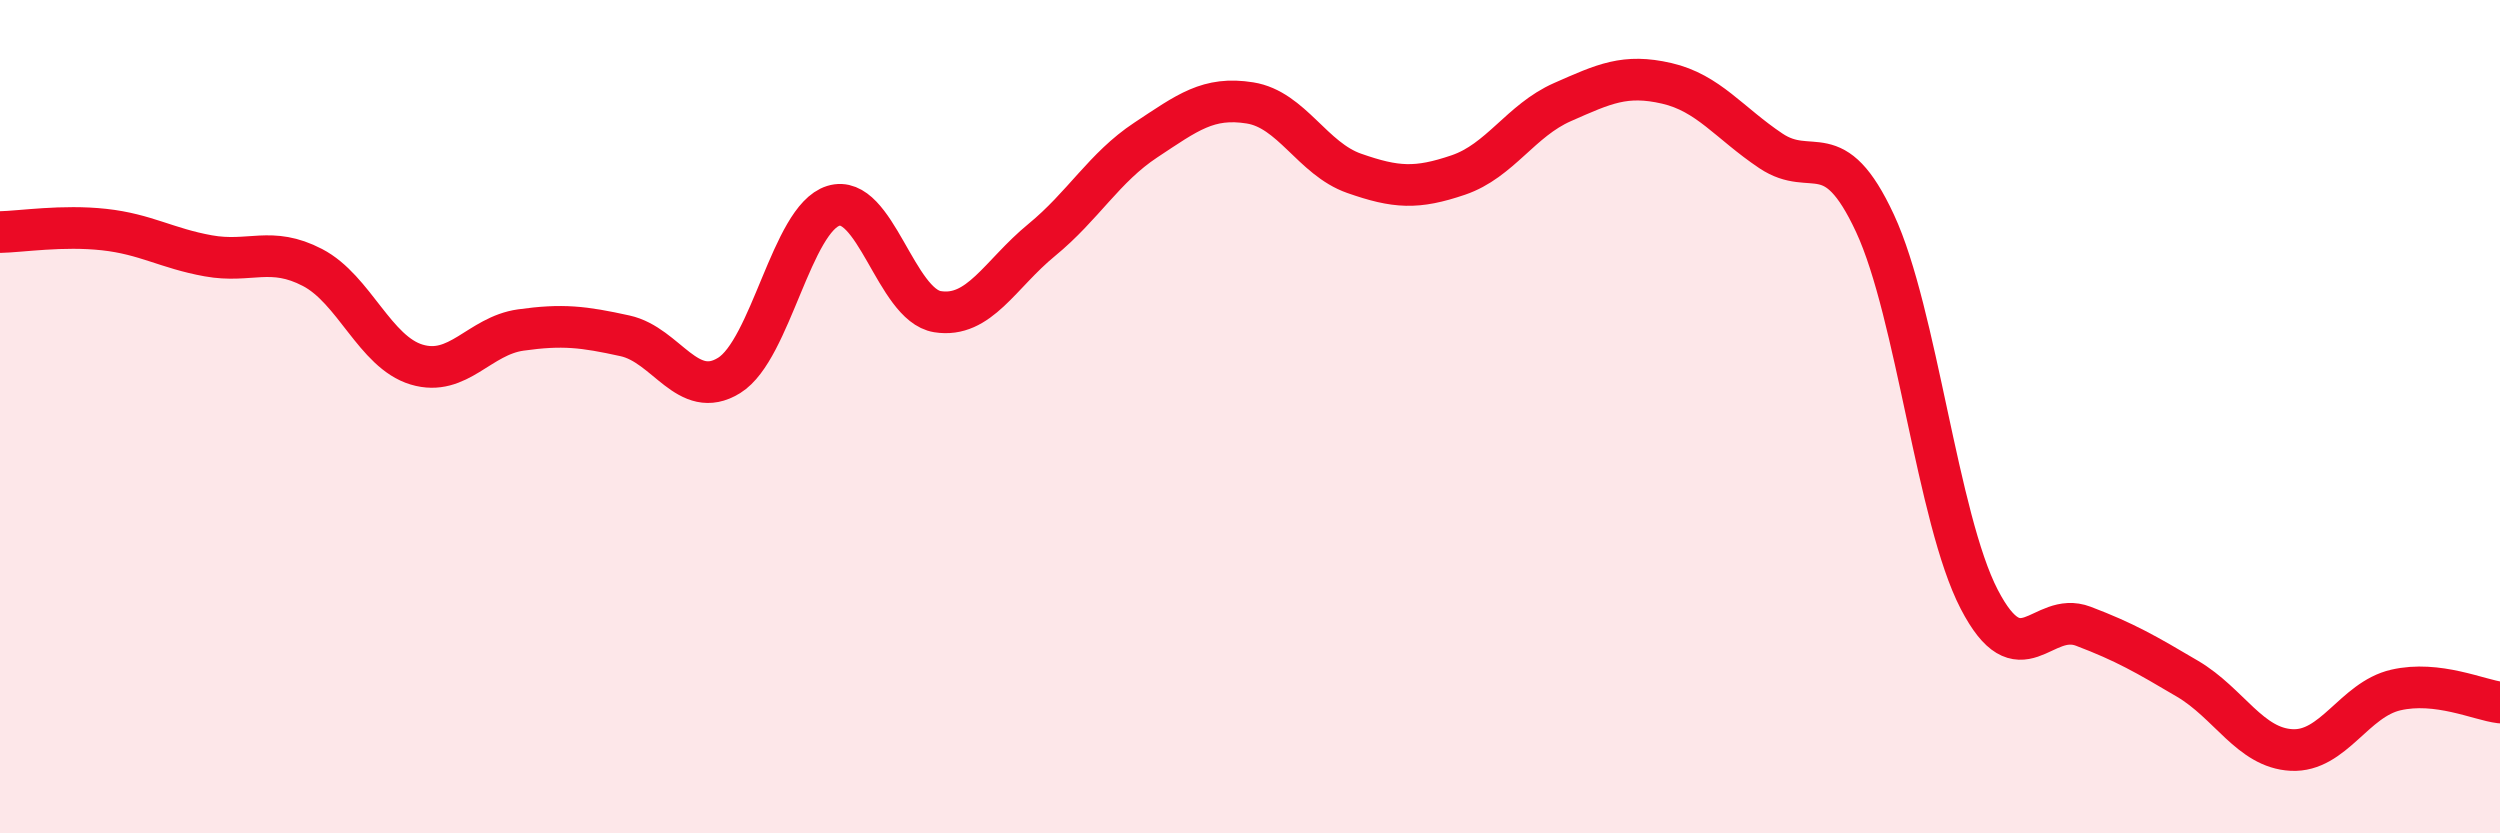
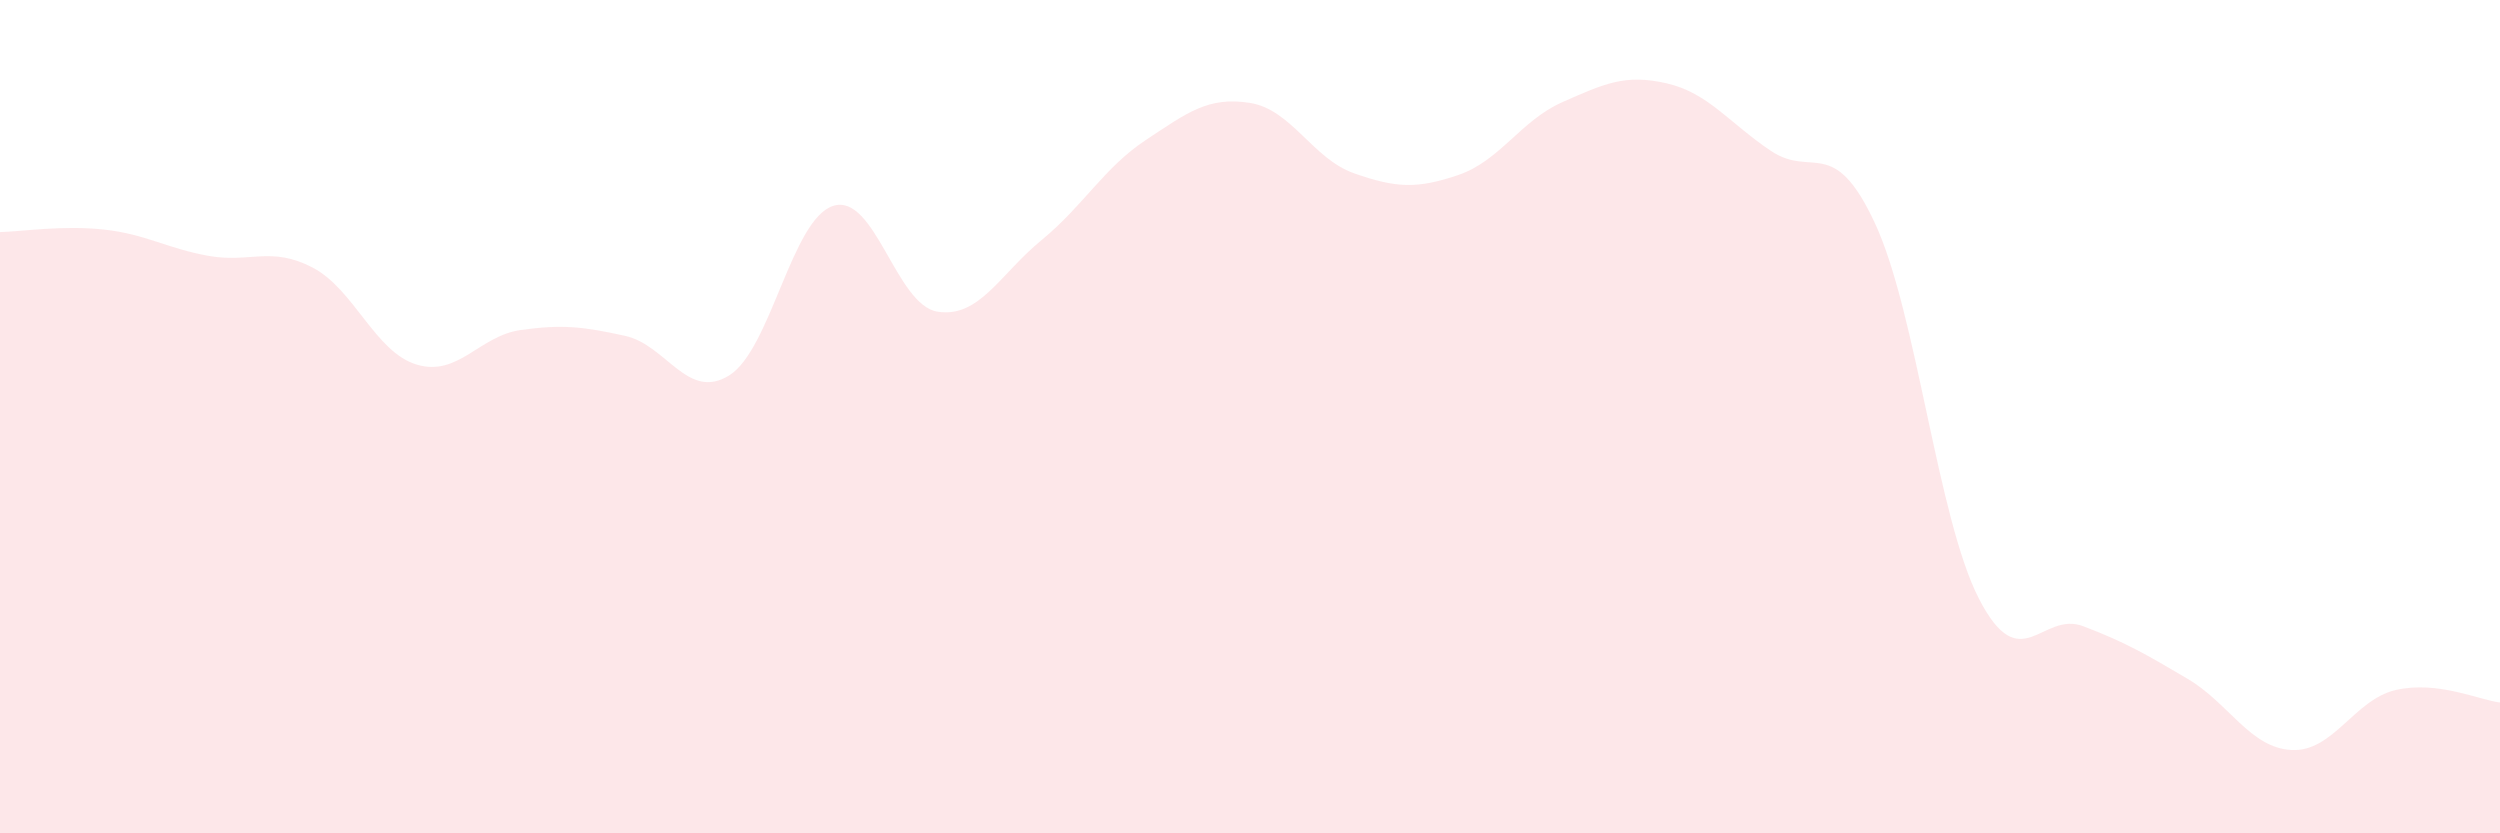
<svg xmlns="http://www.w3.org/2000/svg" width="60" height="20" viewBox="0 0 60 20">
  <path d="M 0,5.57 C 0.5,5.56 1.5,5.4 2.5,5.51 C 3.5,5.62 4,5.96 5,6.14 C 6,6.32 6.5,5.9 7.5,6.42 C 8.5,6.94 9,8.45 10,8.75 C 11,9.05 11.5,8.06 12.5,7.92 C 13.5,7.78 14,7.84 15,8.06 C 16,8.28 16.5,9.63 17.5,9.01 C 18.5,8.39 19,5.25 20,4.94 C 21,4.63 21.5,7.32 22.5,7.48 C 23.5,7.64 24,6.58 25,5.76 C 26,4.94 26.5,4.02 27.5,3.36 C 28.5,2.7 29,2.31 30,2.47 C 31,2.63 31.5,3.81 32.5,4.16 C 33.5,4.51 34,4.54 35,4.2 C 36,3.86 36.5,2.89 37.5,2.45 C 38.5,2.01 39,1.77 40,2 C 41,2.23 41.5,2.95 42.5,3.62 C 43.5,4.29 44,3.21 45,5.36 C 46,7.51 46.5,12.45 47.5,14.38 C 48.5,16.31 49,14.65 50,15.03 C 51,15.41 51.5,15.7 52.5,16.29 C 53.5,16.88 54,17.95 55,18 C 56,18.05 56.5,16.79 57.5,16.56 C 58.5,16.33 59.5,16.8 60,16.86L60 20L0 20Z" fill="#EB0A25" opacity="0.1" stroke-linecap="round" stroke-linejoin="round" />
-   <path d="M 0,5.57 C 0.5,5.56 1.5,5.4 2.5,5.51 C 3.5,5.62 4,5.96 5,6.14 C 6,6.32 6.5,5.9 7.5,6.42 C 8.5,6.94 9,8.45 10,8.75 C 11,9.05 11.5,8.06 12.5,7.92 C 13.5,7.78 14,7.84 15,8.06 C 16,8.28 16.5,9.63 17.5,9.01 C 18.5,8.39 19,5.25 20,4.94 C 21,4.63 21.5,7.32 22.5,7.48 C 23.5,7.64 24,6.58 25,5.76 C 26,4.94 26.5,4.02 27.5,3.36 C 28.5,2.7 29,2.31 30,2.47 C 31,2.63 31.5,3.81 32.5,4.16 C 33.5,4.51 34,4.54 35,4.2 C 36,3.86 36.5,2.89 37.5,2.45 C 38.5,2.01 39,1.77 40,2 C 41,2.23 41.5,2.95 42.5,3.62 C 43.5,4.29 44,3.21 45,5.36 C 46,7.51 46.5,12.45 47.5,14.38 C 48.5,16.31 49,14.65 50,15.03 C 51,15.41 51.5,15.7 52.5,16.29 C 53.5,16.88 54,17.95 55,18 C 56,18.05 56.5,16.79 57.5,16.56 C 58.5,16.33 59.5,16.8 60,16.86" stroke="#EB0A25" stroke-width="1" fill="none" stroke-linecap="round" stroke-linejoin="round" />
</svg>